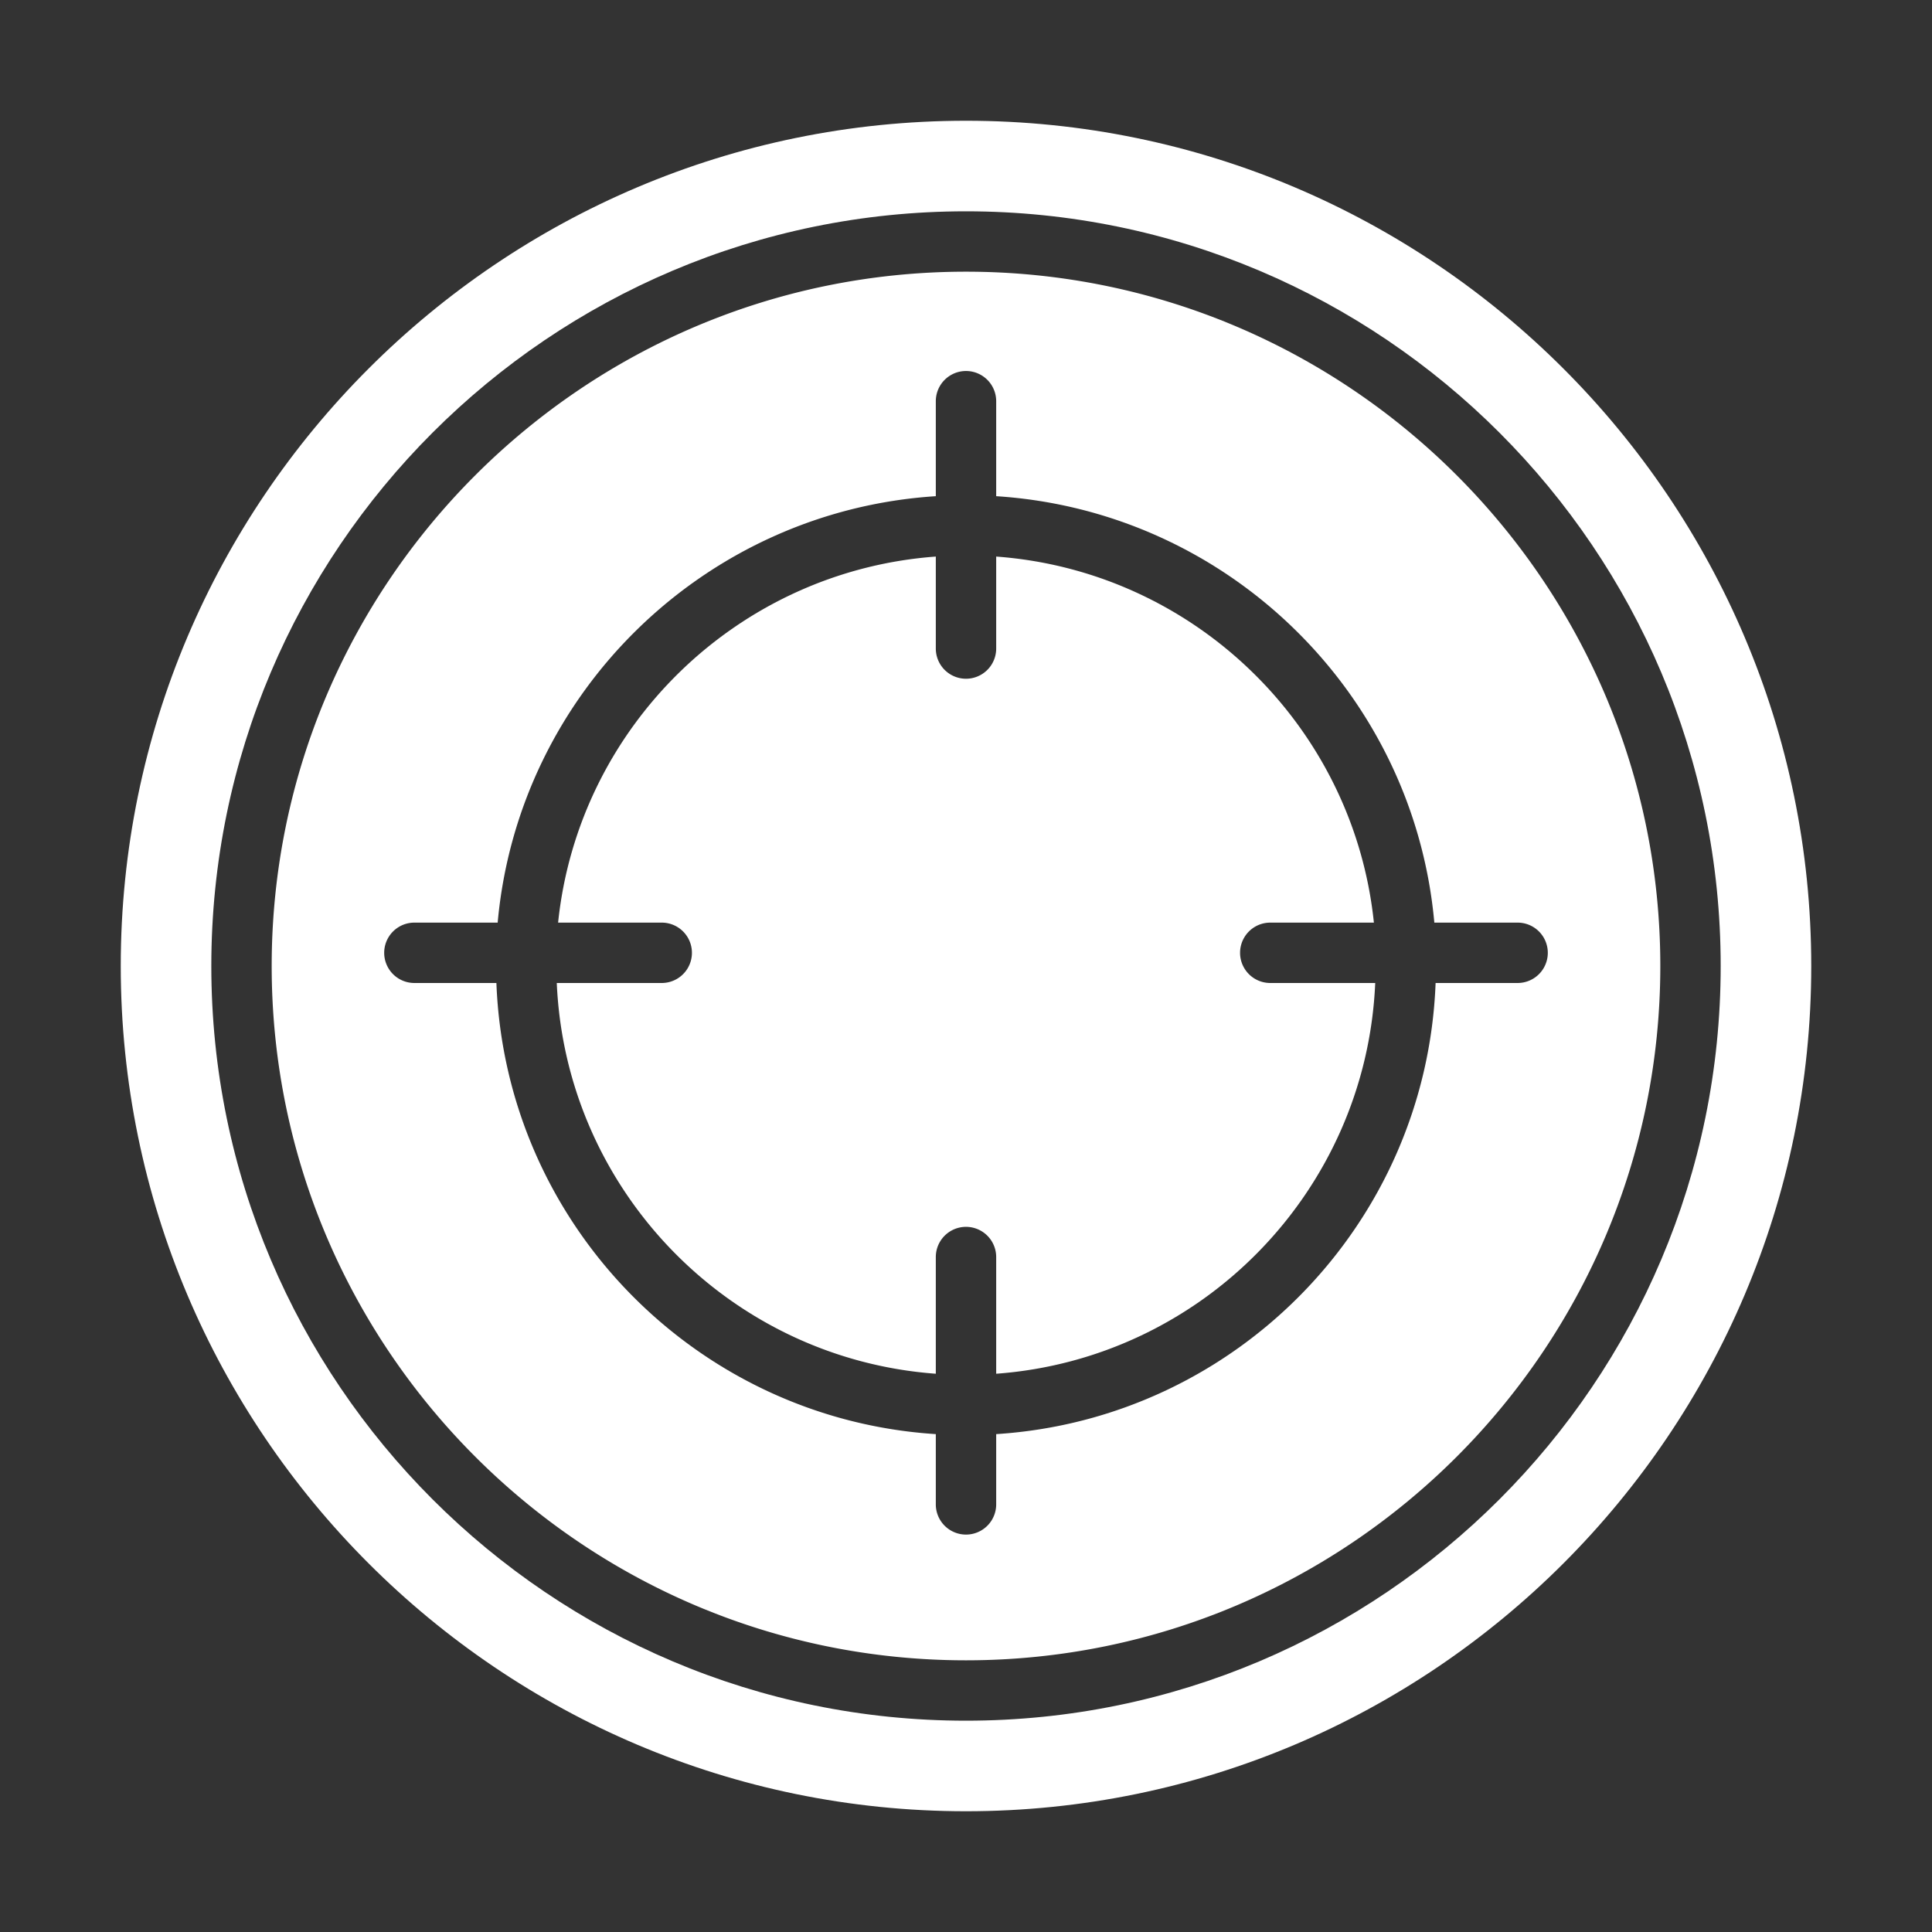
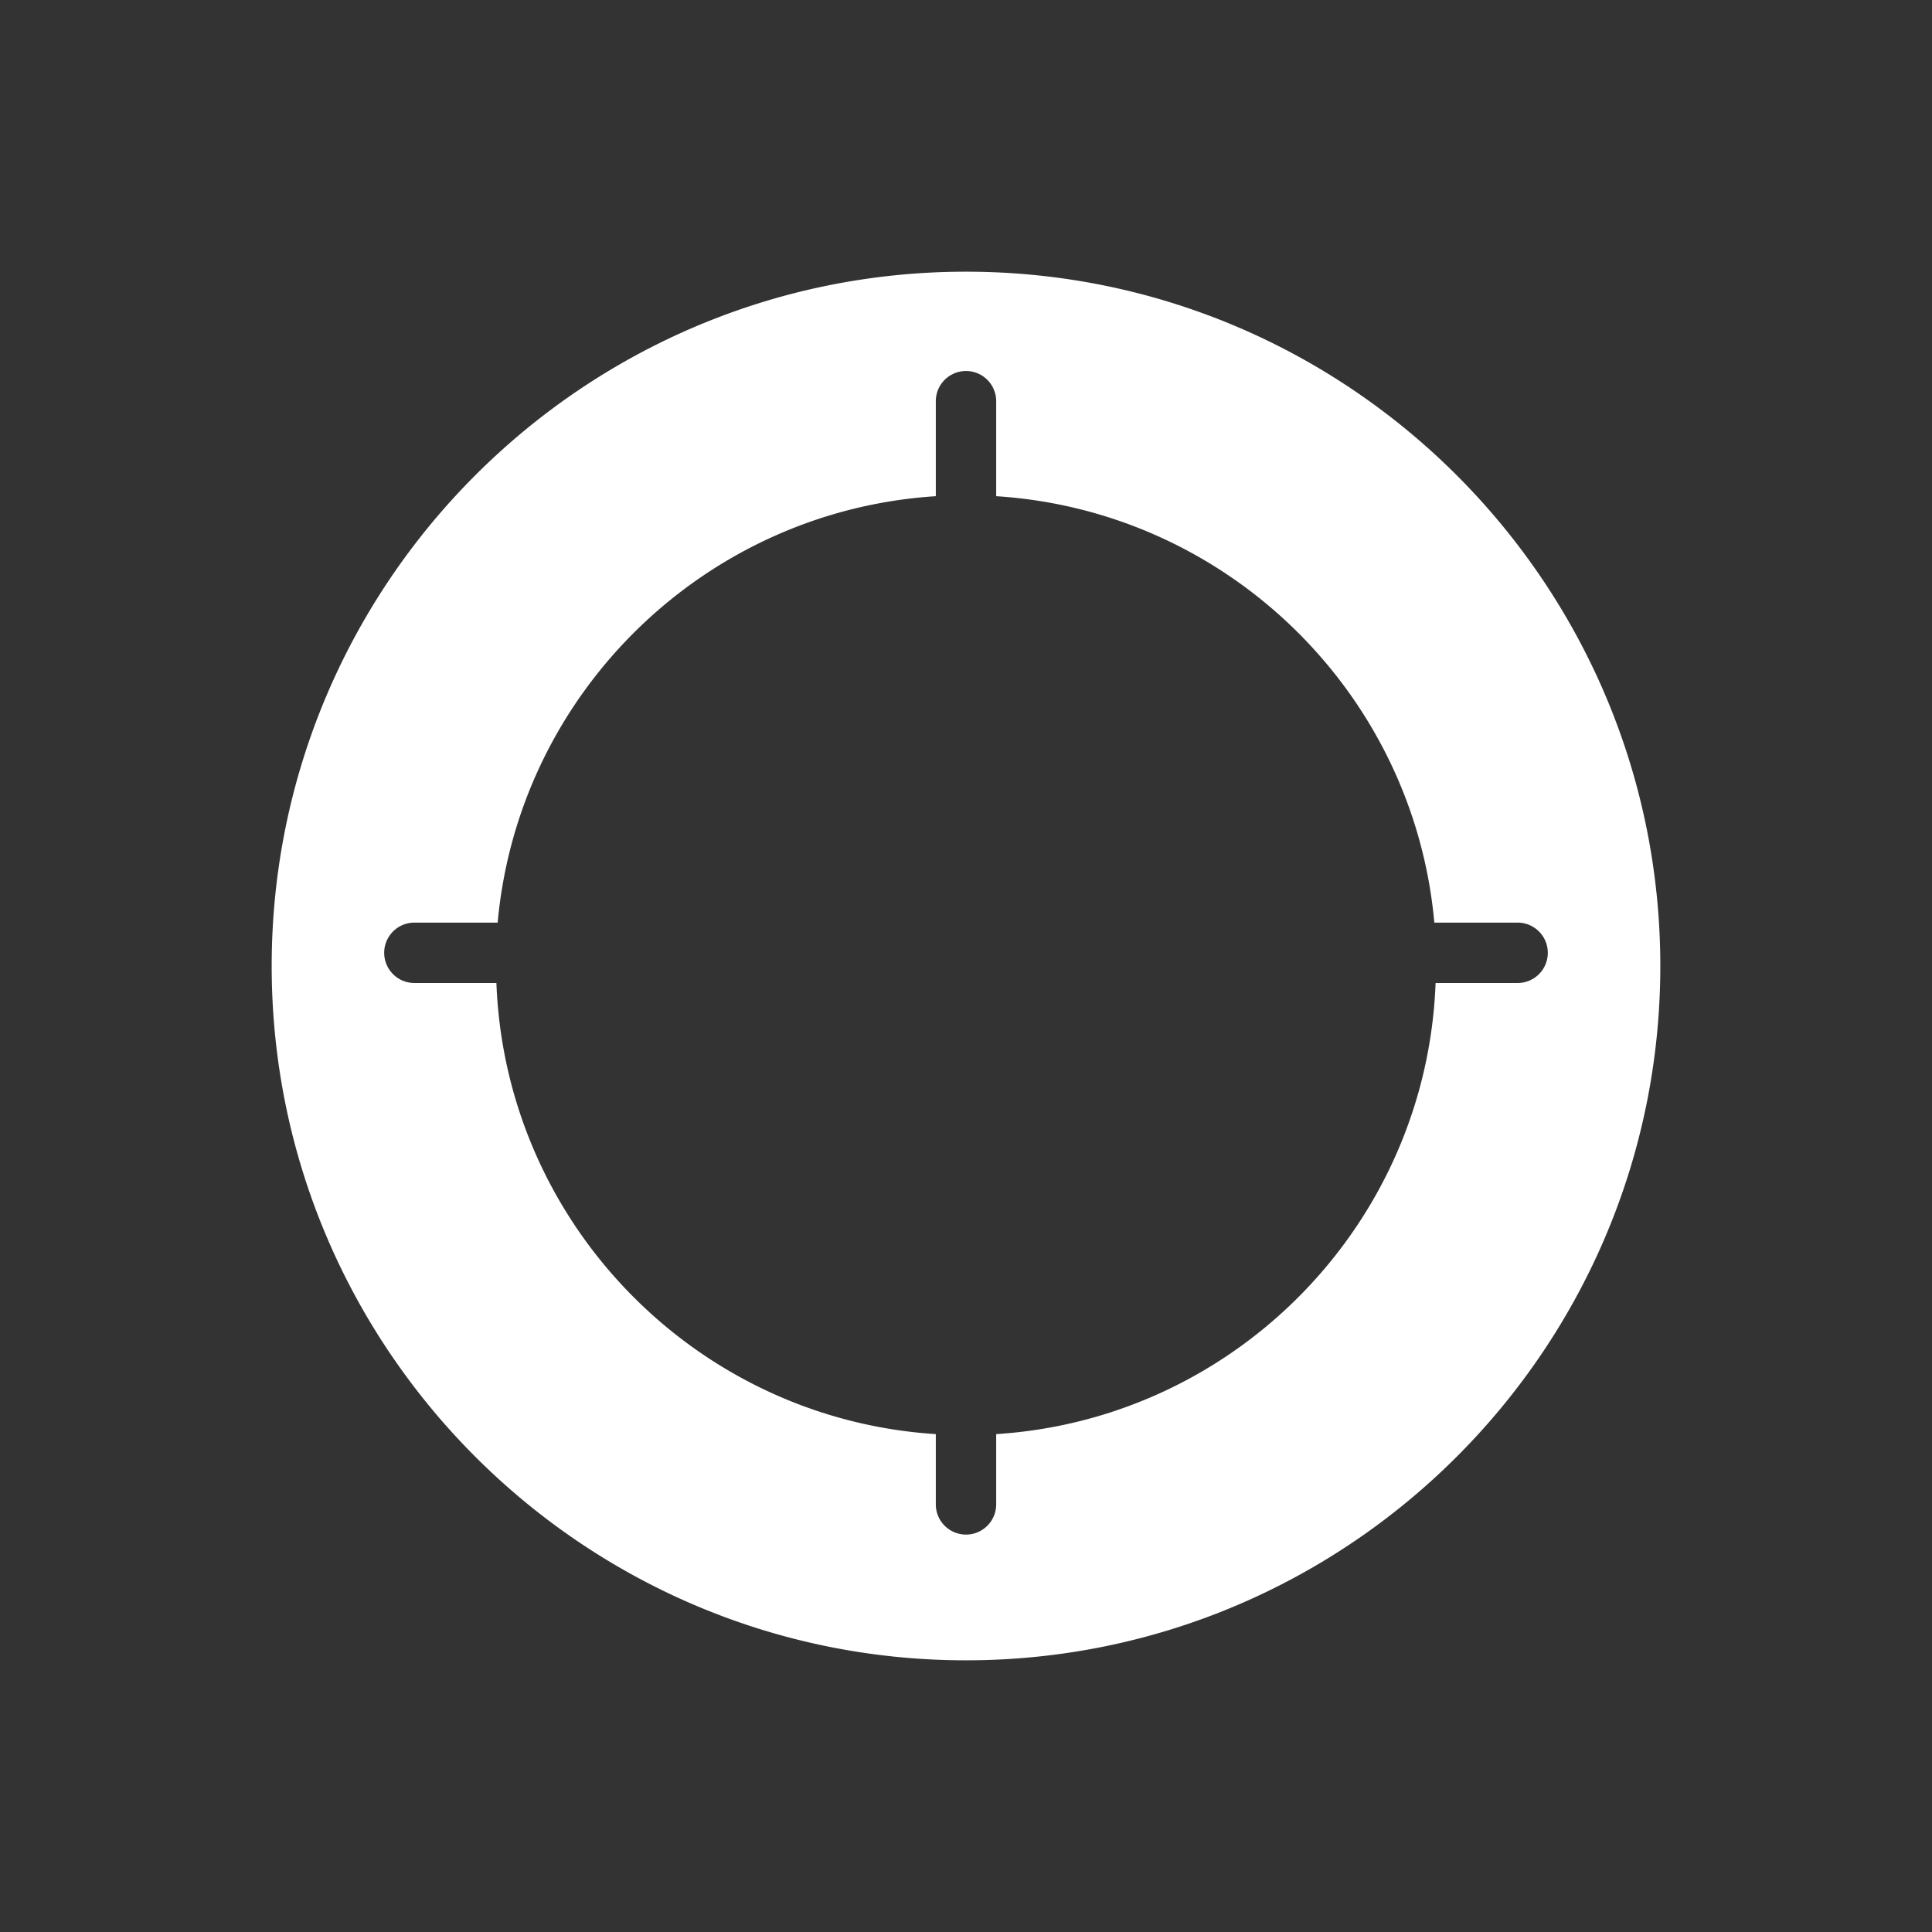
<svg xmlns="http://www.w3.org/2000/svg" version="1.1" width="512" height="512" x="0" y="0" viewBox="0 0 64 64" style="enable-background:new 0 0 512 512" xml:space="preserve" class="">
  <rect x="0" y="0" width="64" height="64" fill="#333333" stroke="none" />
  <g>
-     <path d="M32 60c15.439 0 28-12.561 28-28S47.439 4 32 4 4 16.561 4 32s12.561 28 28 28zm0-53c13.785 0 25 11.215 25 25S45.785 57 32 57 7 45.785 7 32 18.215 7 32 7z" fill="#ffffff" opacity="1" data-original="#000000" />
    <path d="M32 55c12.682 0 23-10.318 23-23S44.682 9 32 9 9 19.318 9 32s10.318 23 23 23zM13.727 30.563h2.759c.686-7.605 6.855-13.636 14.514-14.126V13.29a1 1 0 0 1 2 0v3.147c7.659.49 13.828 6.52 14.514 14.126h2.759a1 1 0 0 1 0 2h-2.717C47.255 40.547 40.932 47 33 47.507v2.328a1 1 0 0 1-2 0v-2.328c-7.931-.507-14.254-6.96-14.556-14.944h-2.717a1 1 0 0 1 0-2z" fill="#ffffff" opacity="1" data-original="#000000" />
-     <path d="M21.921 32.563h-3.477c.298 6.882 5.727 12.443 12.556 12.944v-3.866a1 1 0 0 1 2 0v3.866c6.829-.501 12.258-6.062 12.556-12.944h-3.477a1 1 0 0 1 0-2h3.433C44.838 24.06 39.557 18.918 33 18.437v3.047a1 1 0 0 1-2 0v-3.047c-6.557.481-11.838 5.623-12.512 12.126h3.433a1 1 0 0 1 0 2z" fill="#ffffff" opacity="1" data-original="#000000" />
  </g>
</svg>